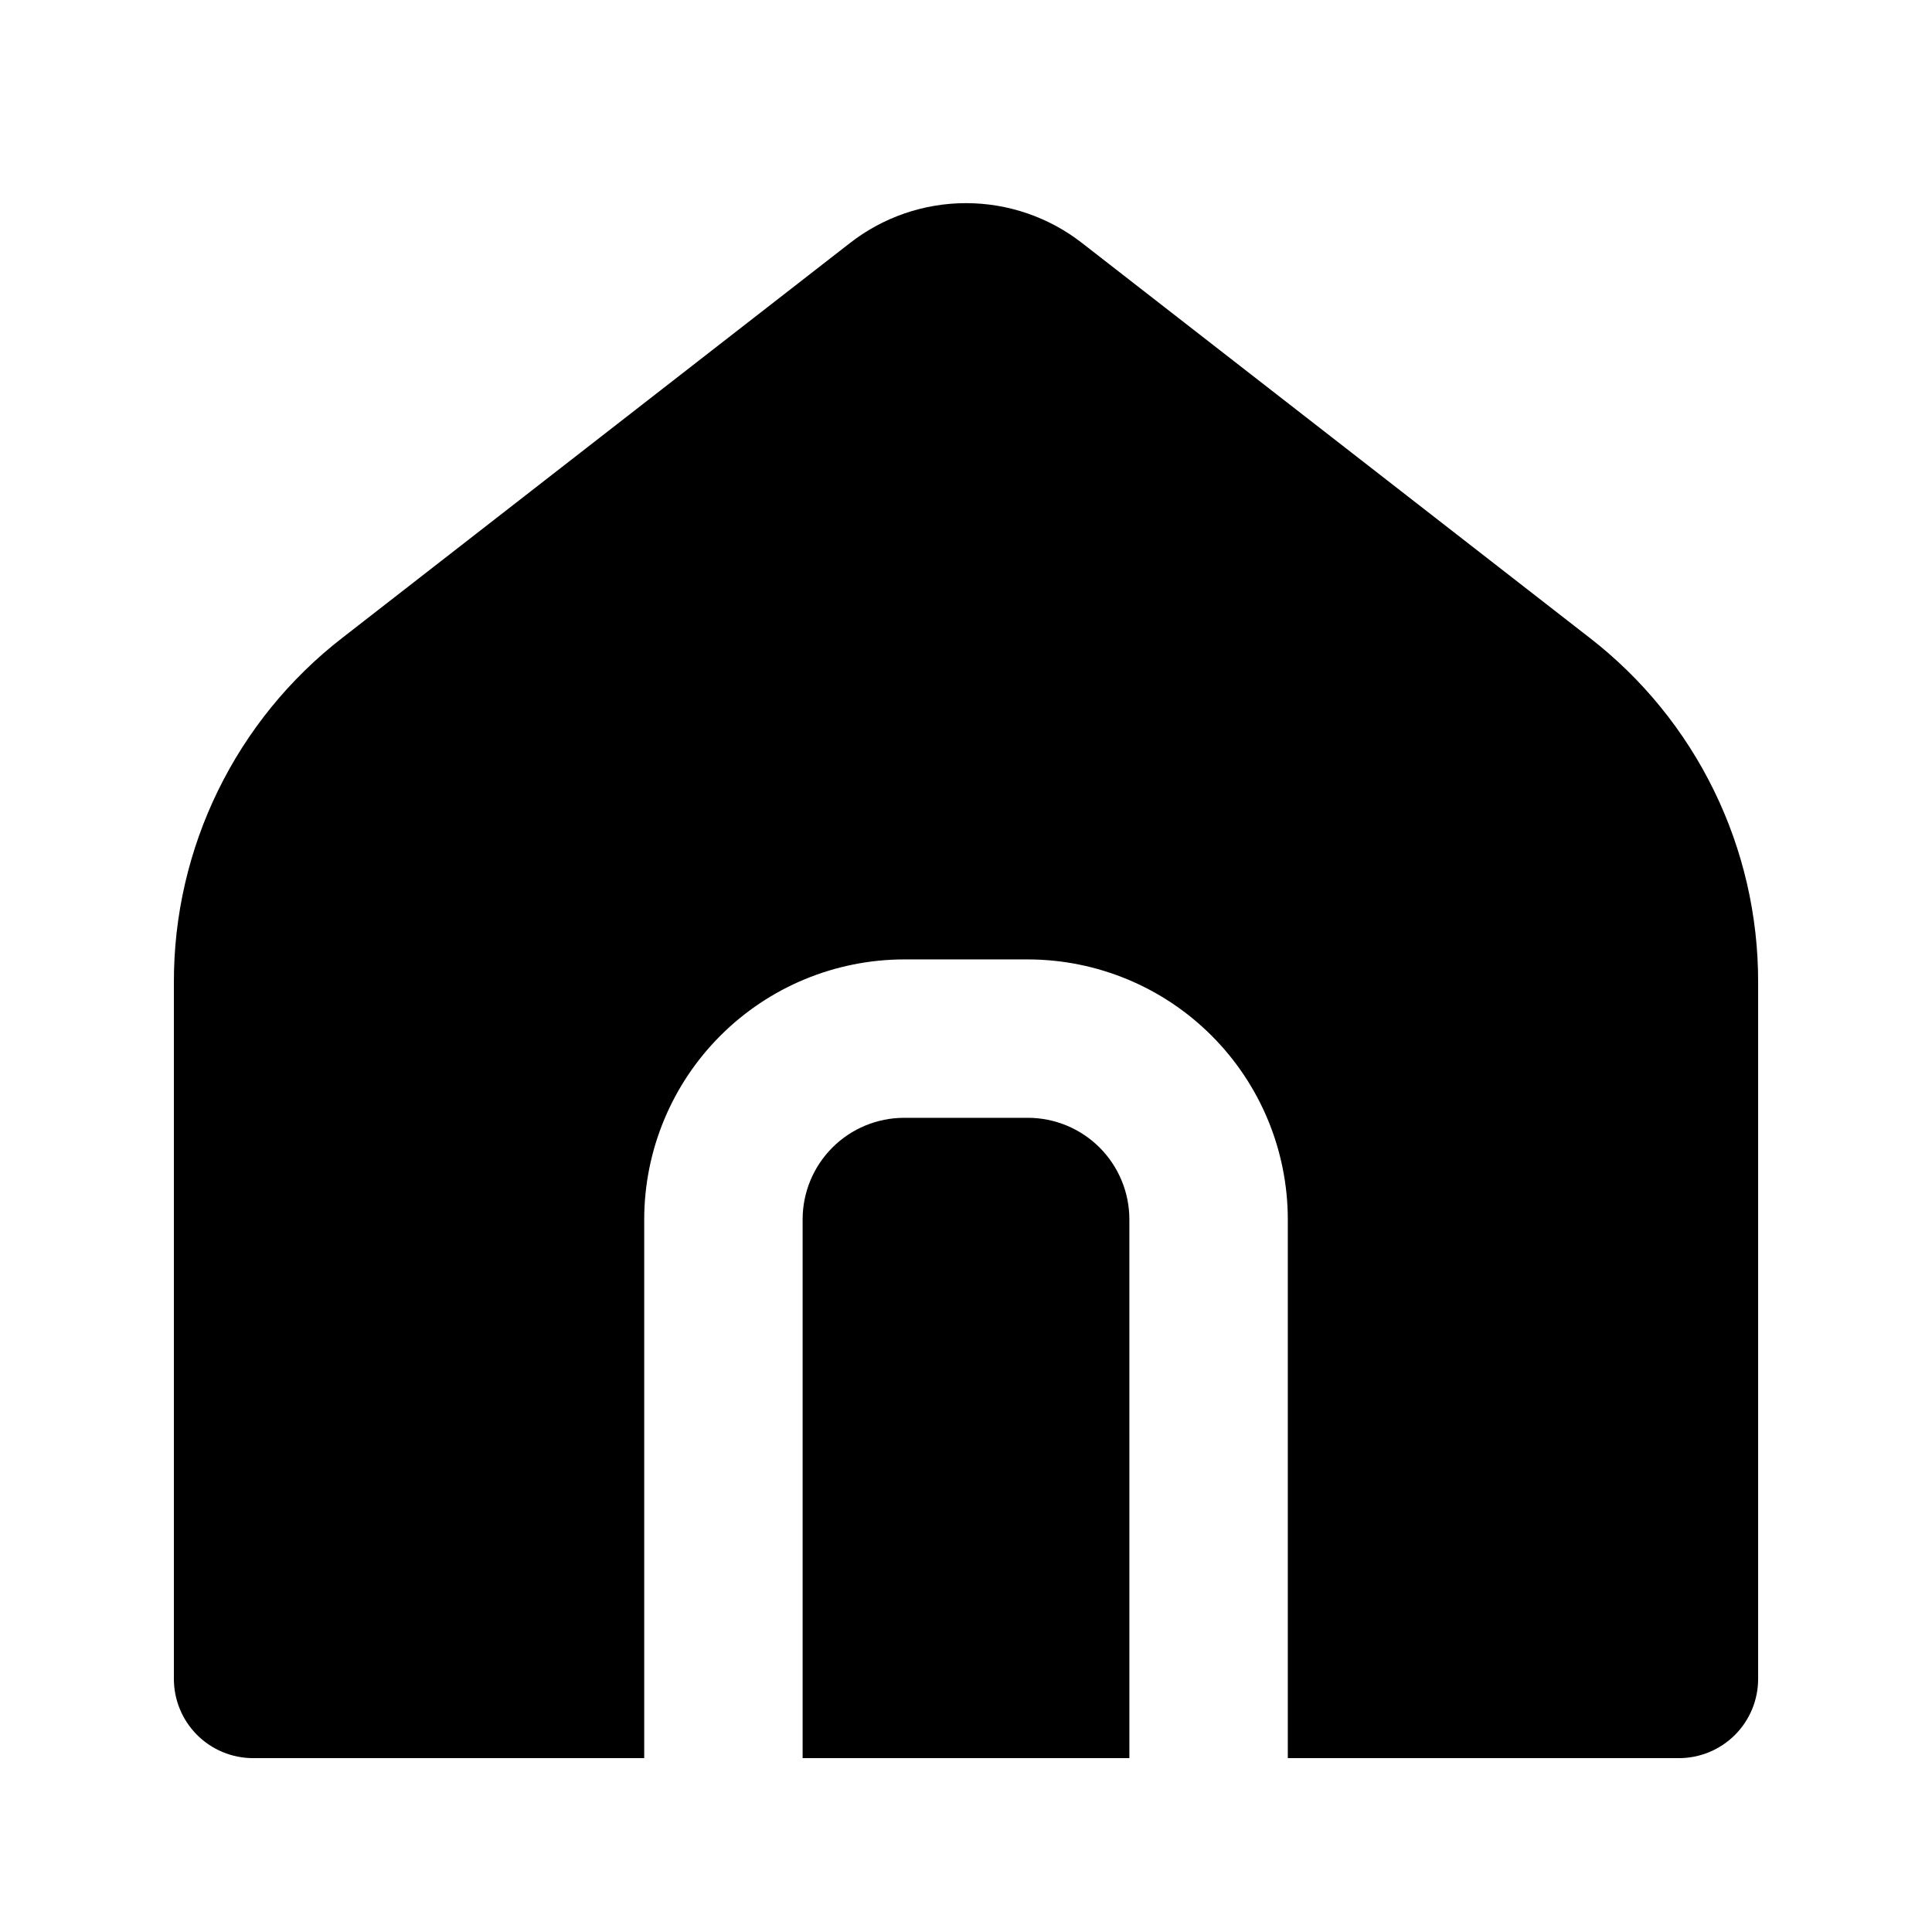
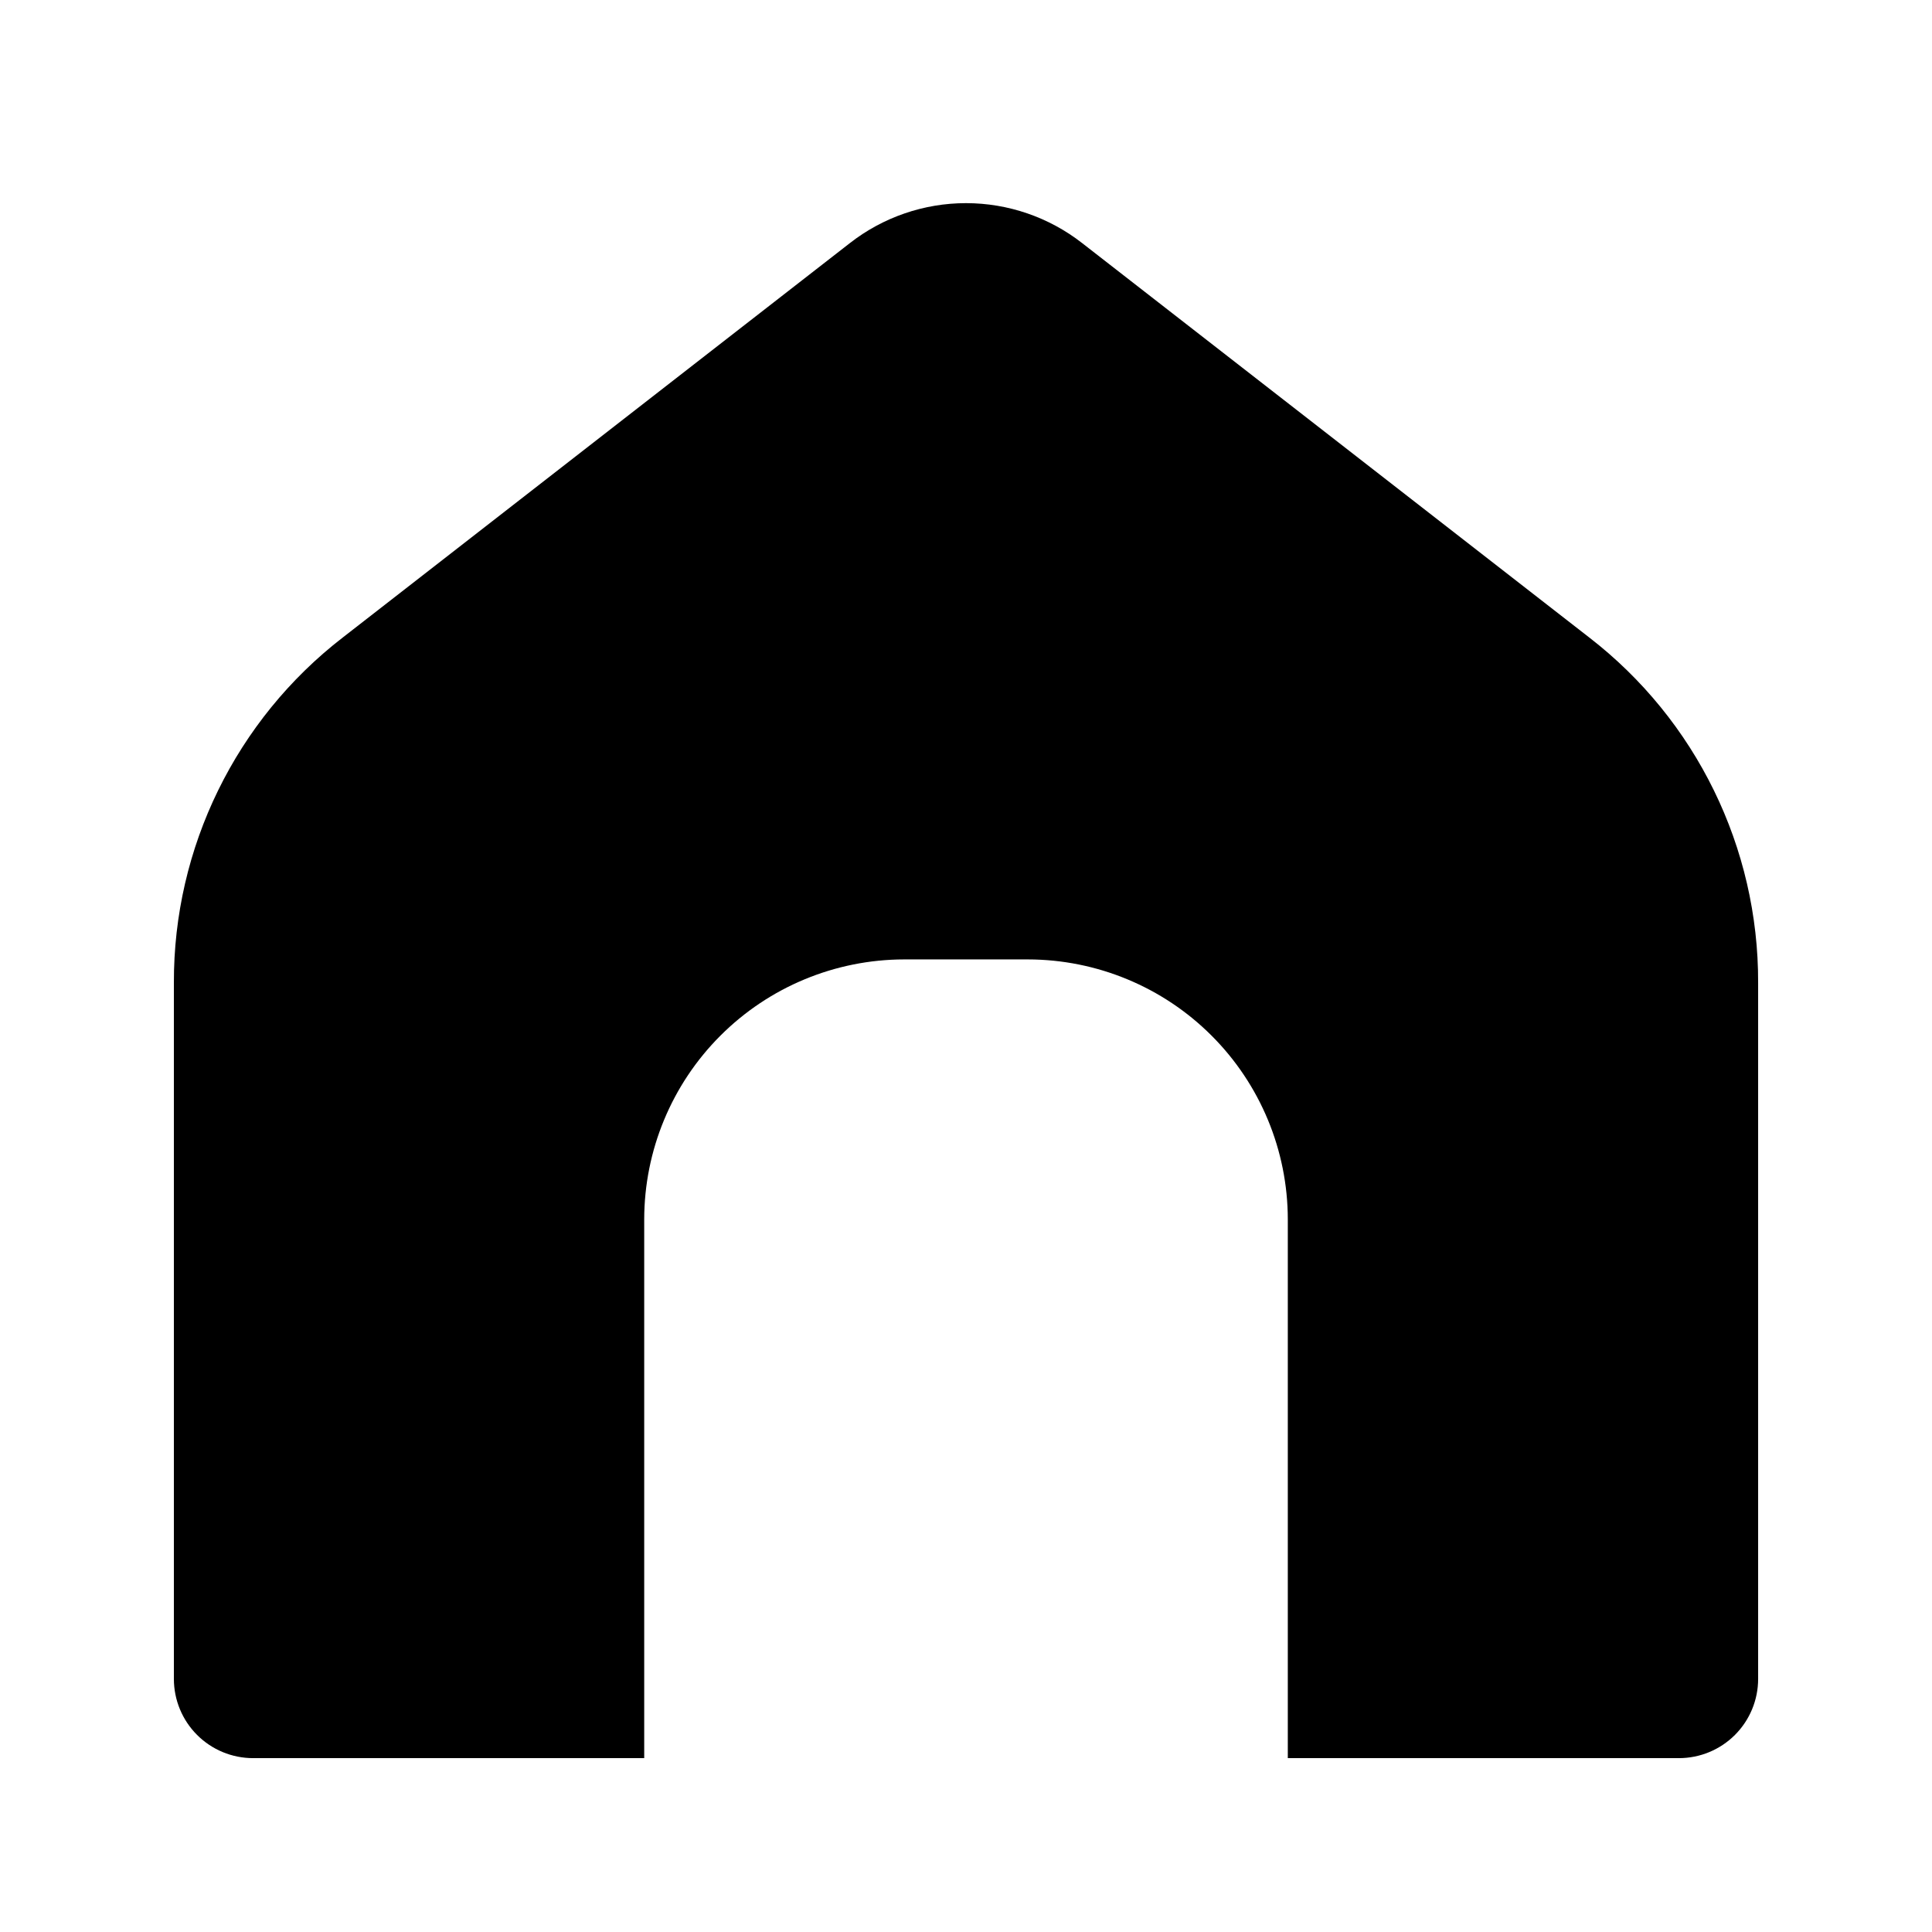
<svg xmlns="http://www.w3.org/2000/svg" fill="#000000" width="800px" height="800px" version="1.1" viewBox="144 144 512 512">
  <g>
-     <path d="m416.4 440.23h-32.801c-7.129 0.008-13.969 2.844-19.008 7.887-5.043 5.043-7.879 11.879-7.887 19.008v142.79h86.594l-0.004-142.79c-0.008-7.129-2.844-13.965-7.883-19.008-5.043-5.043-11.879-7.879-19.012-7.887z" />
    <path d="m565.15 312.93-134.39-104.52c-8.785-6.852-19.609-10.57-30.754-10.574-11.141 0-21.965 3.715-30.754 10.566l-134.4 104.53c-28.34 21.891-44.887 55.719-44.773 91.531v184.47c0 5.57 2.211 10.906 6.148 14.844s9.277 6.148 14.844 6.148h103.65v-142.79c0.023-18.262 7.285-35.77 20.199-48.68 12.91-12.914 30.418-20.176 48.68-20.199h32.801c18.262 0.023 35.77 7.285 48.68 20.199 12.914 12.91 20.18 30.418 20.199 48.68v142.79h103.65c5.57 0 10.906-2.211 14.844-6.148s6.148-9.273 6.148-14.844v-184.47c0.117-35.812-16.43-69.641-44.77-91.531z" />
  </g>
</svg>